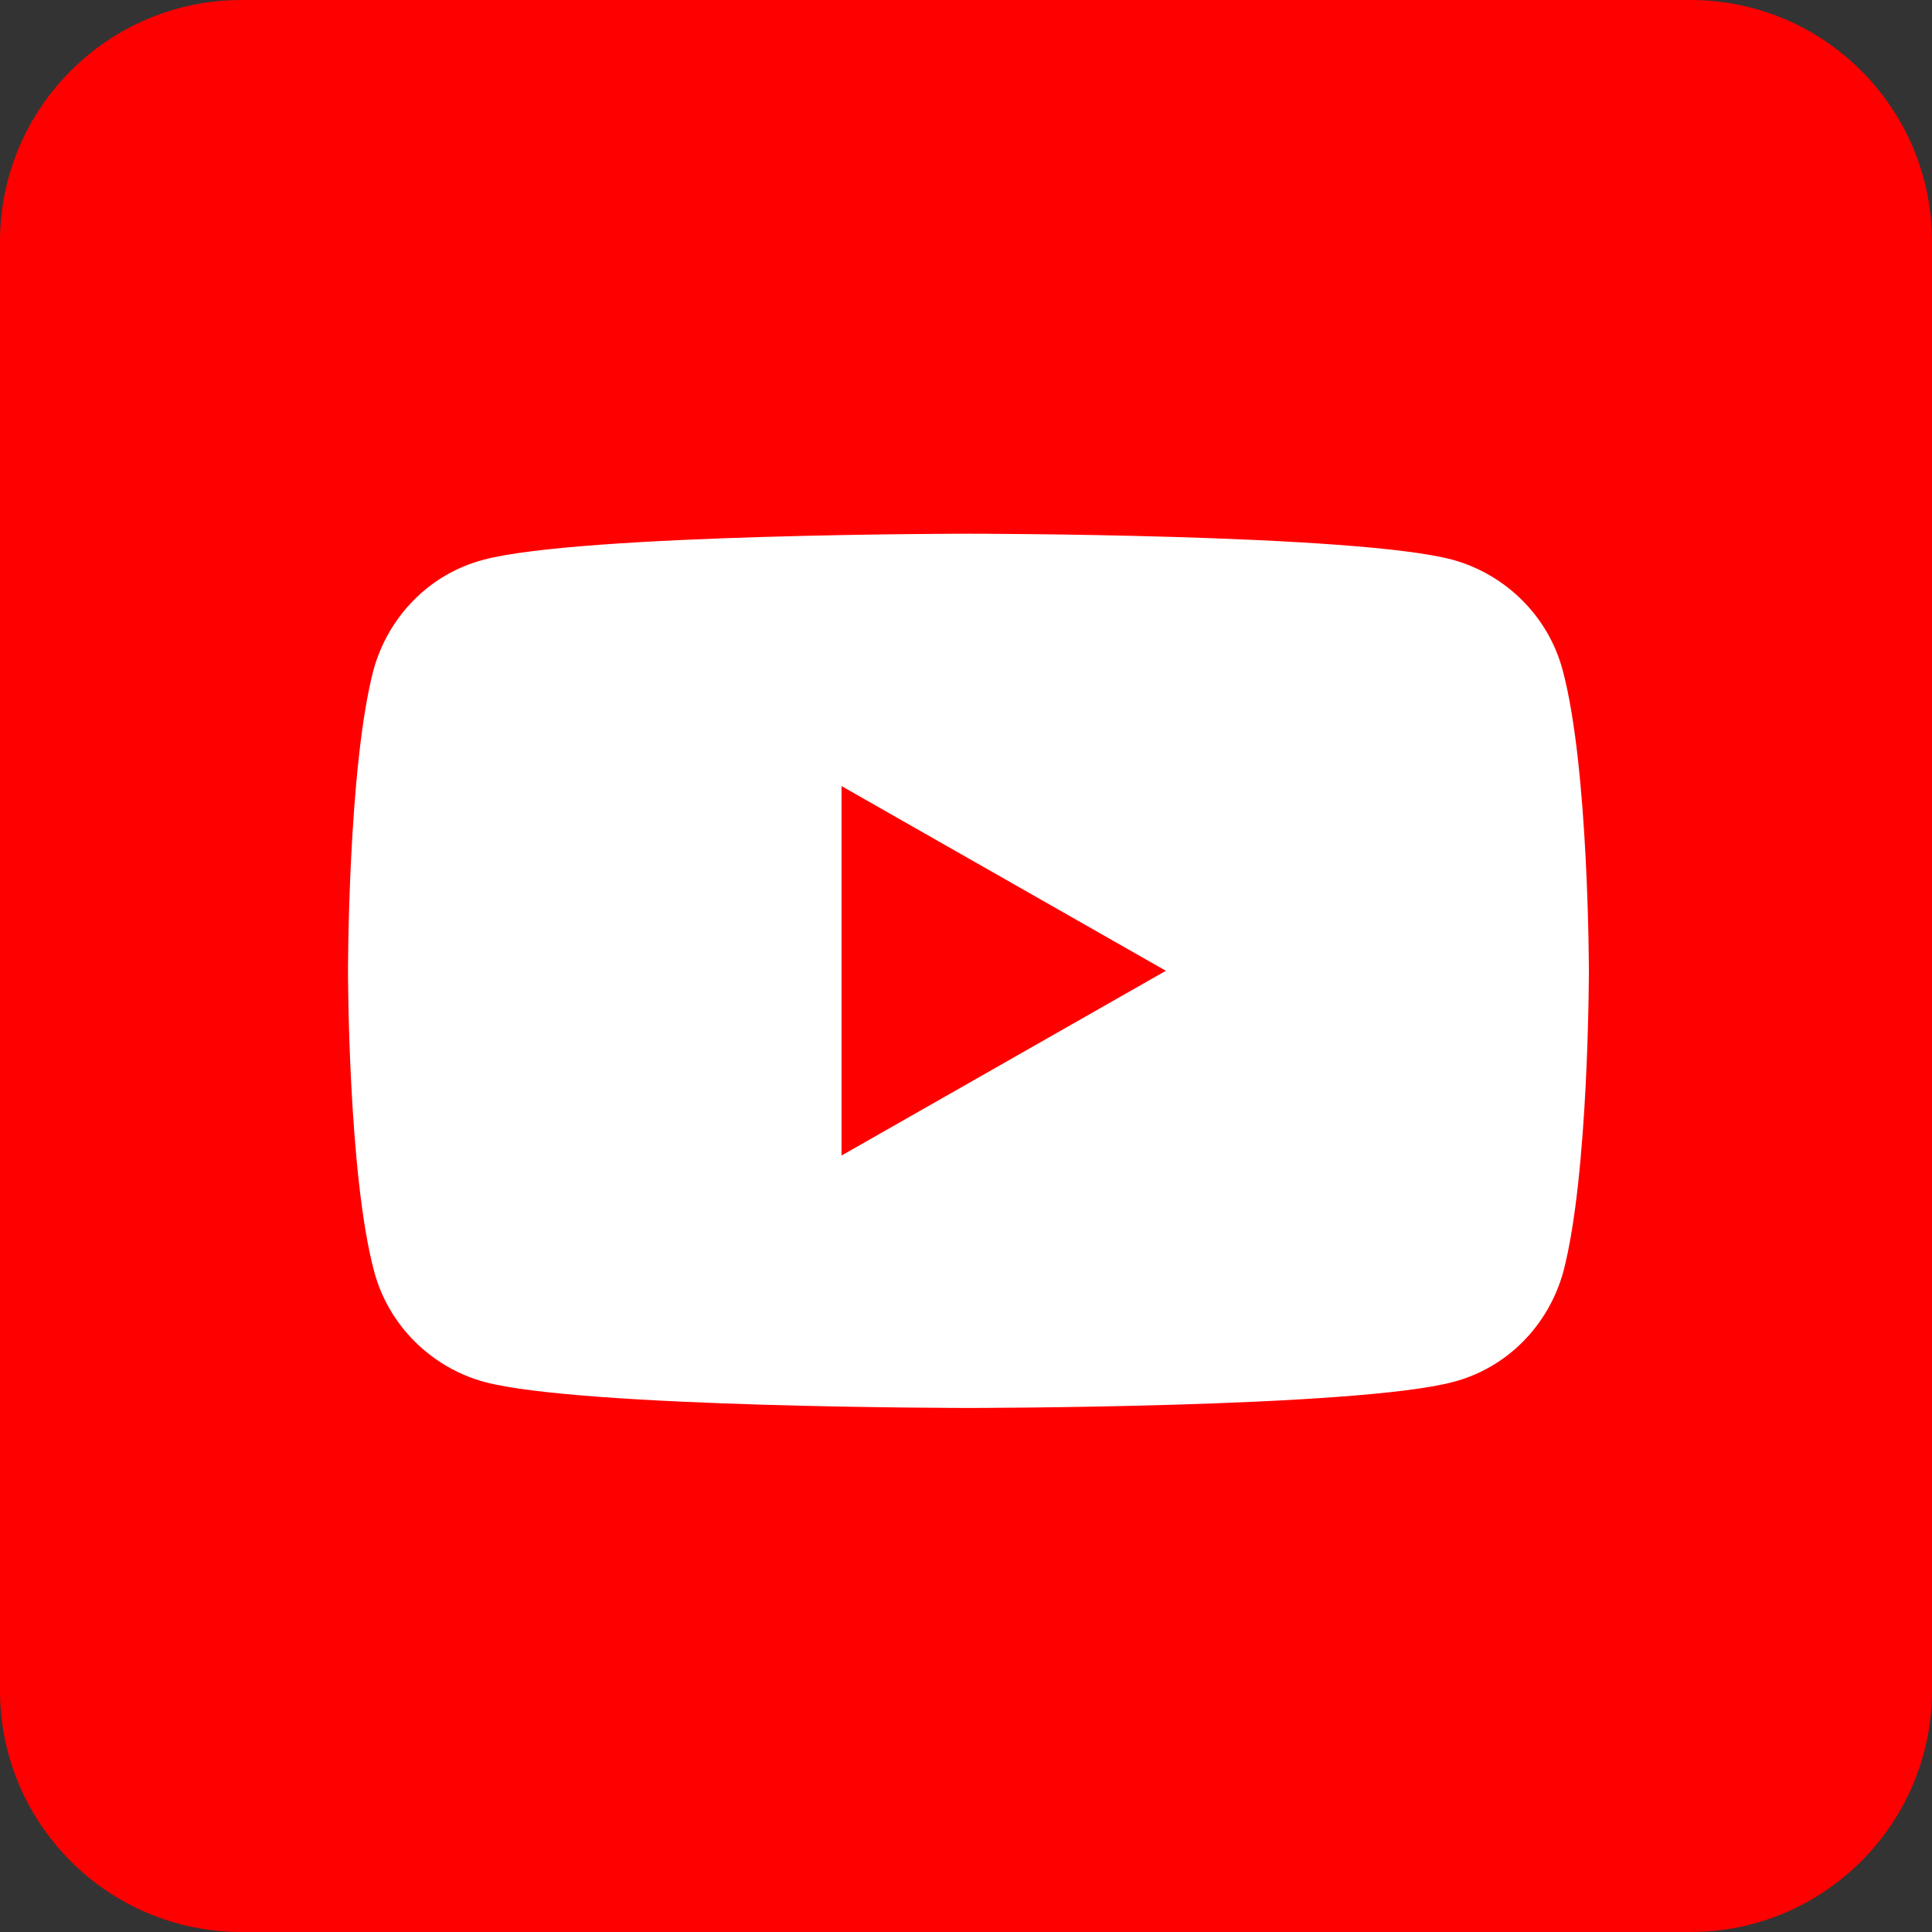
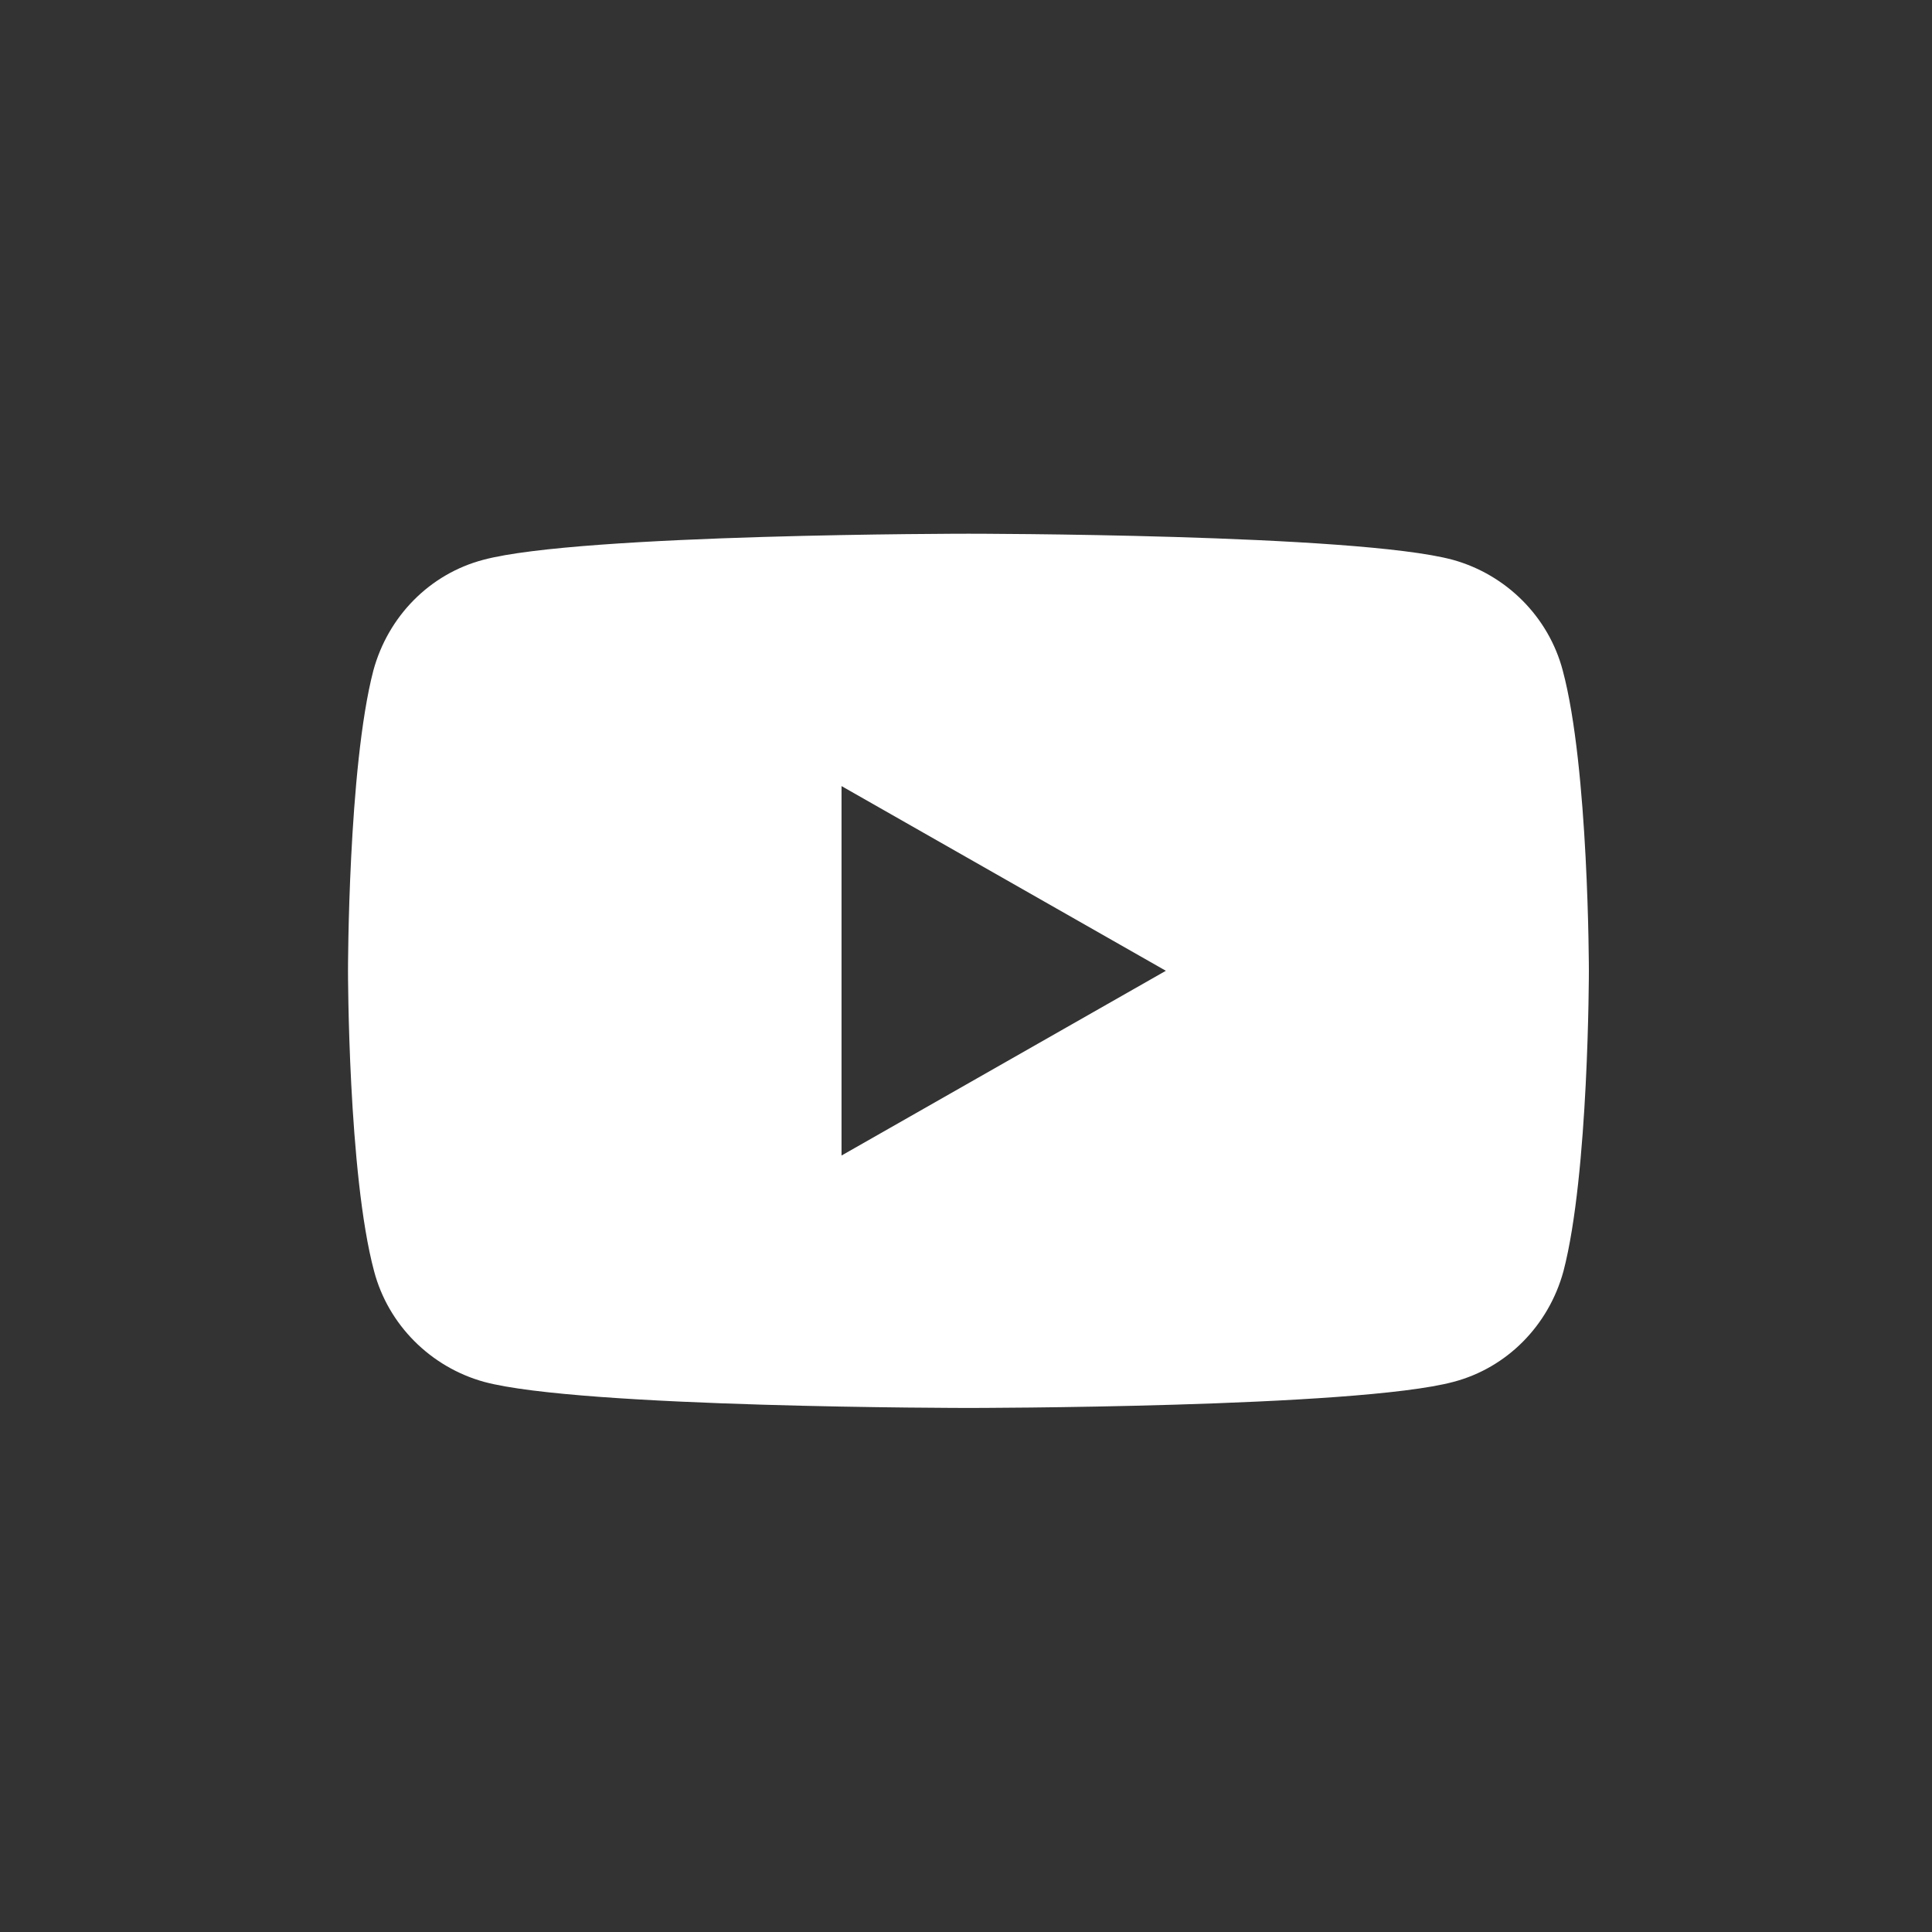
<svg xmlns="http://www.w3.org/2000/svg" version="1.1" id="Layer_1" x="0px" y="0px" width="40px" height="40px" viewBox="0 0 40 40" enable-background="new 0 0 40 40" xml:space="preserve">
  <rect x="0" y="0" width="40" height="40" fill="#333333" stroke="none" />
  <g>
    <g id="Dark_Blue_00000165950085853023931350000009443714816350606481_">
-       <path fill="#FF0000" d="M35,40H5c-2.76,0-5-2.24-5-5V5c0-2.76,2.24-5,5-5h30c2.76,0,5,2.24,5,5v30C40,37.76,37.76,40,35,40z" />
-     </g>
+       </g>
    <path fill="#FFFFFF" d="M32.355,13.882c-0.292-1.109-1.168-1.985-2.277-2.292c-2-0.54-10.028-0.54-10.028-0.54   s-8.028,0-10.043,0.54c-1.109,0.292-1.971,1.168-2.277,2.292C7.205,15.896,7.205,20.1,7.205,20.1s0,4.204,0.54,6.218   c0.292,1.109,1.168,1.985,2.277,2.292c2,0.54,10.028,0.54,10.028,0.54s8.028,0,10.043-0.54c1.109-0.292,1.971-1.168,2.277-2.292   c0.526-2.014,0.526-6.218,0.526-6.218S32.895,15.896,32.355,13.882z M17.423,23.924v-7.649l6.715,3.824L17.423,23.924z" />
  </g>
</svg>